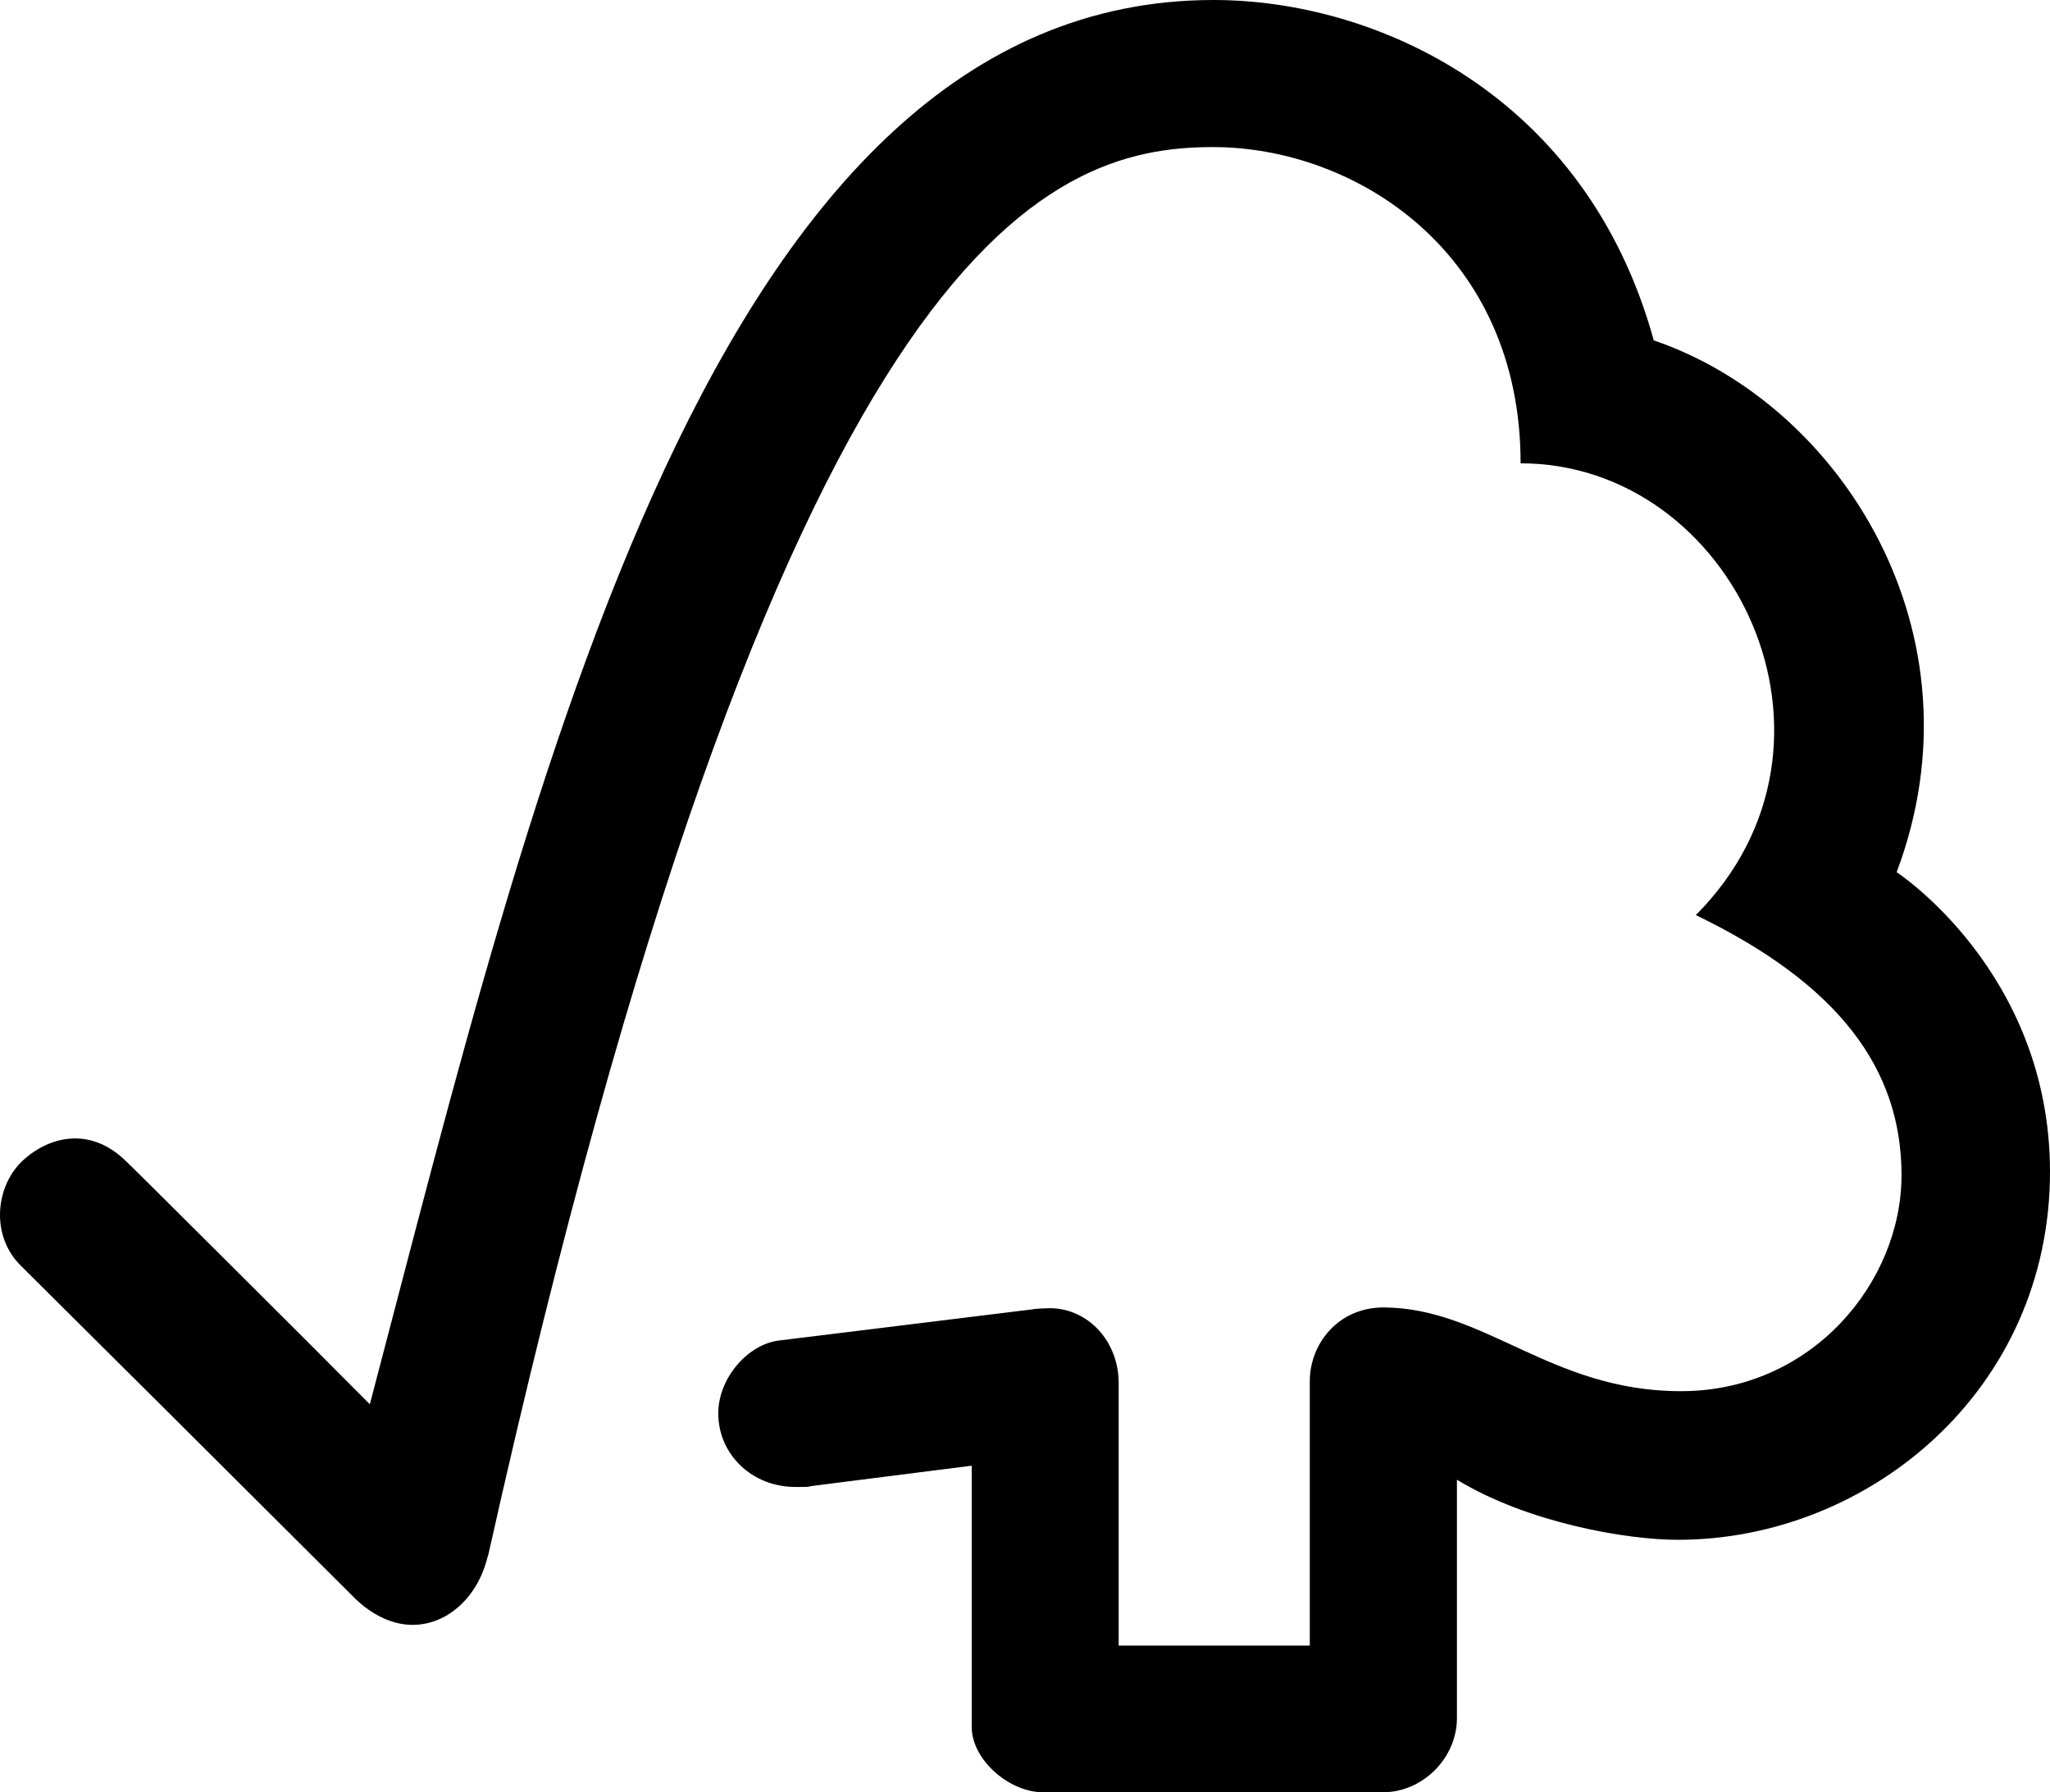
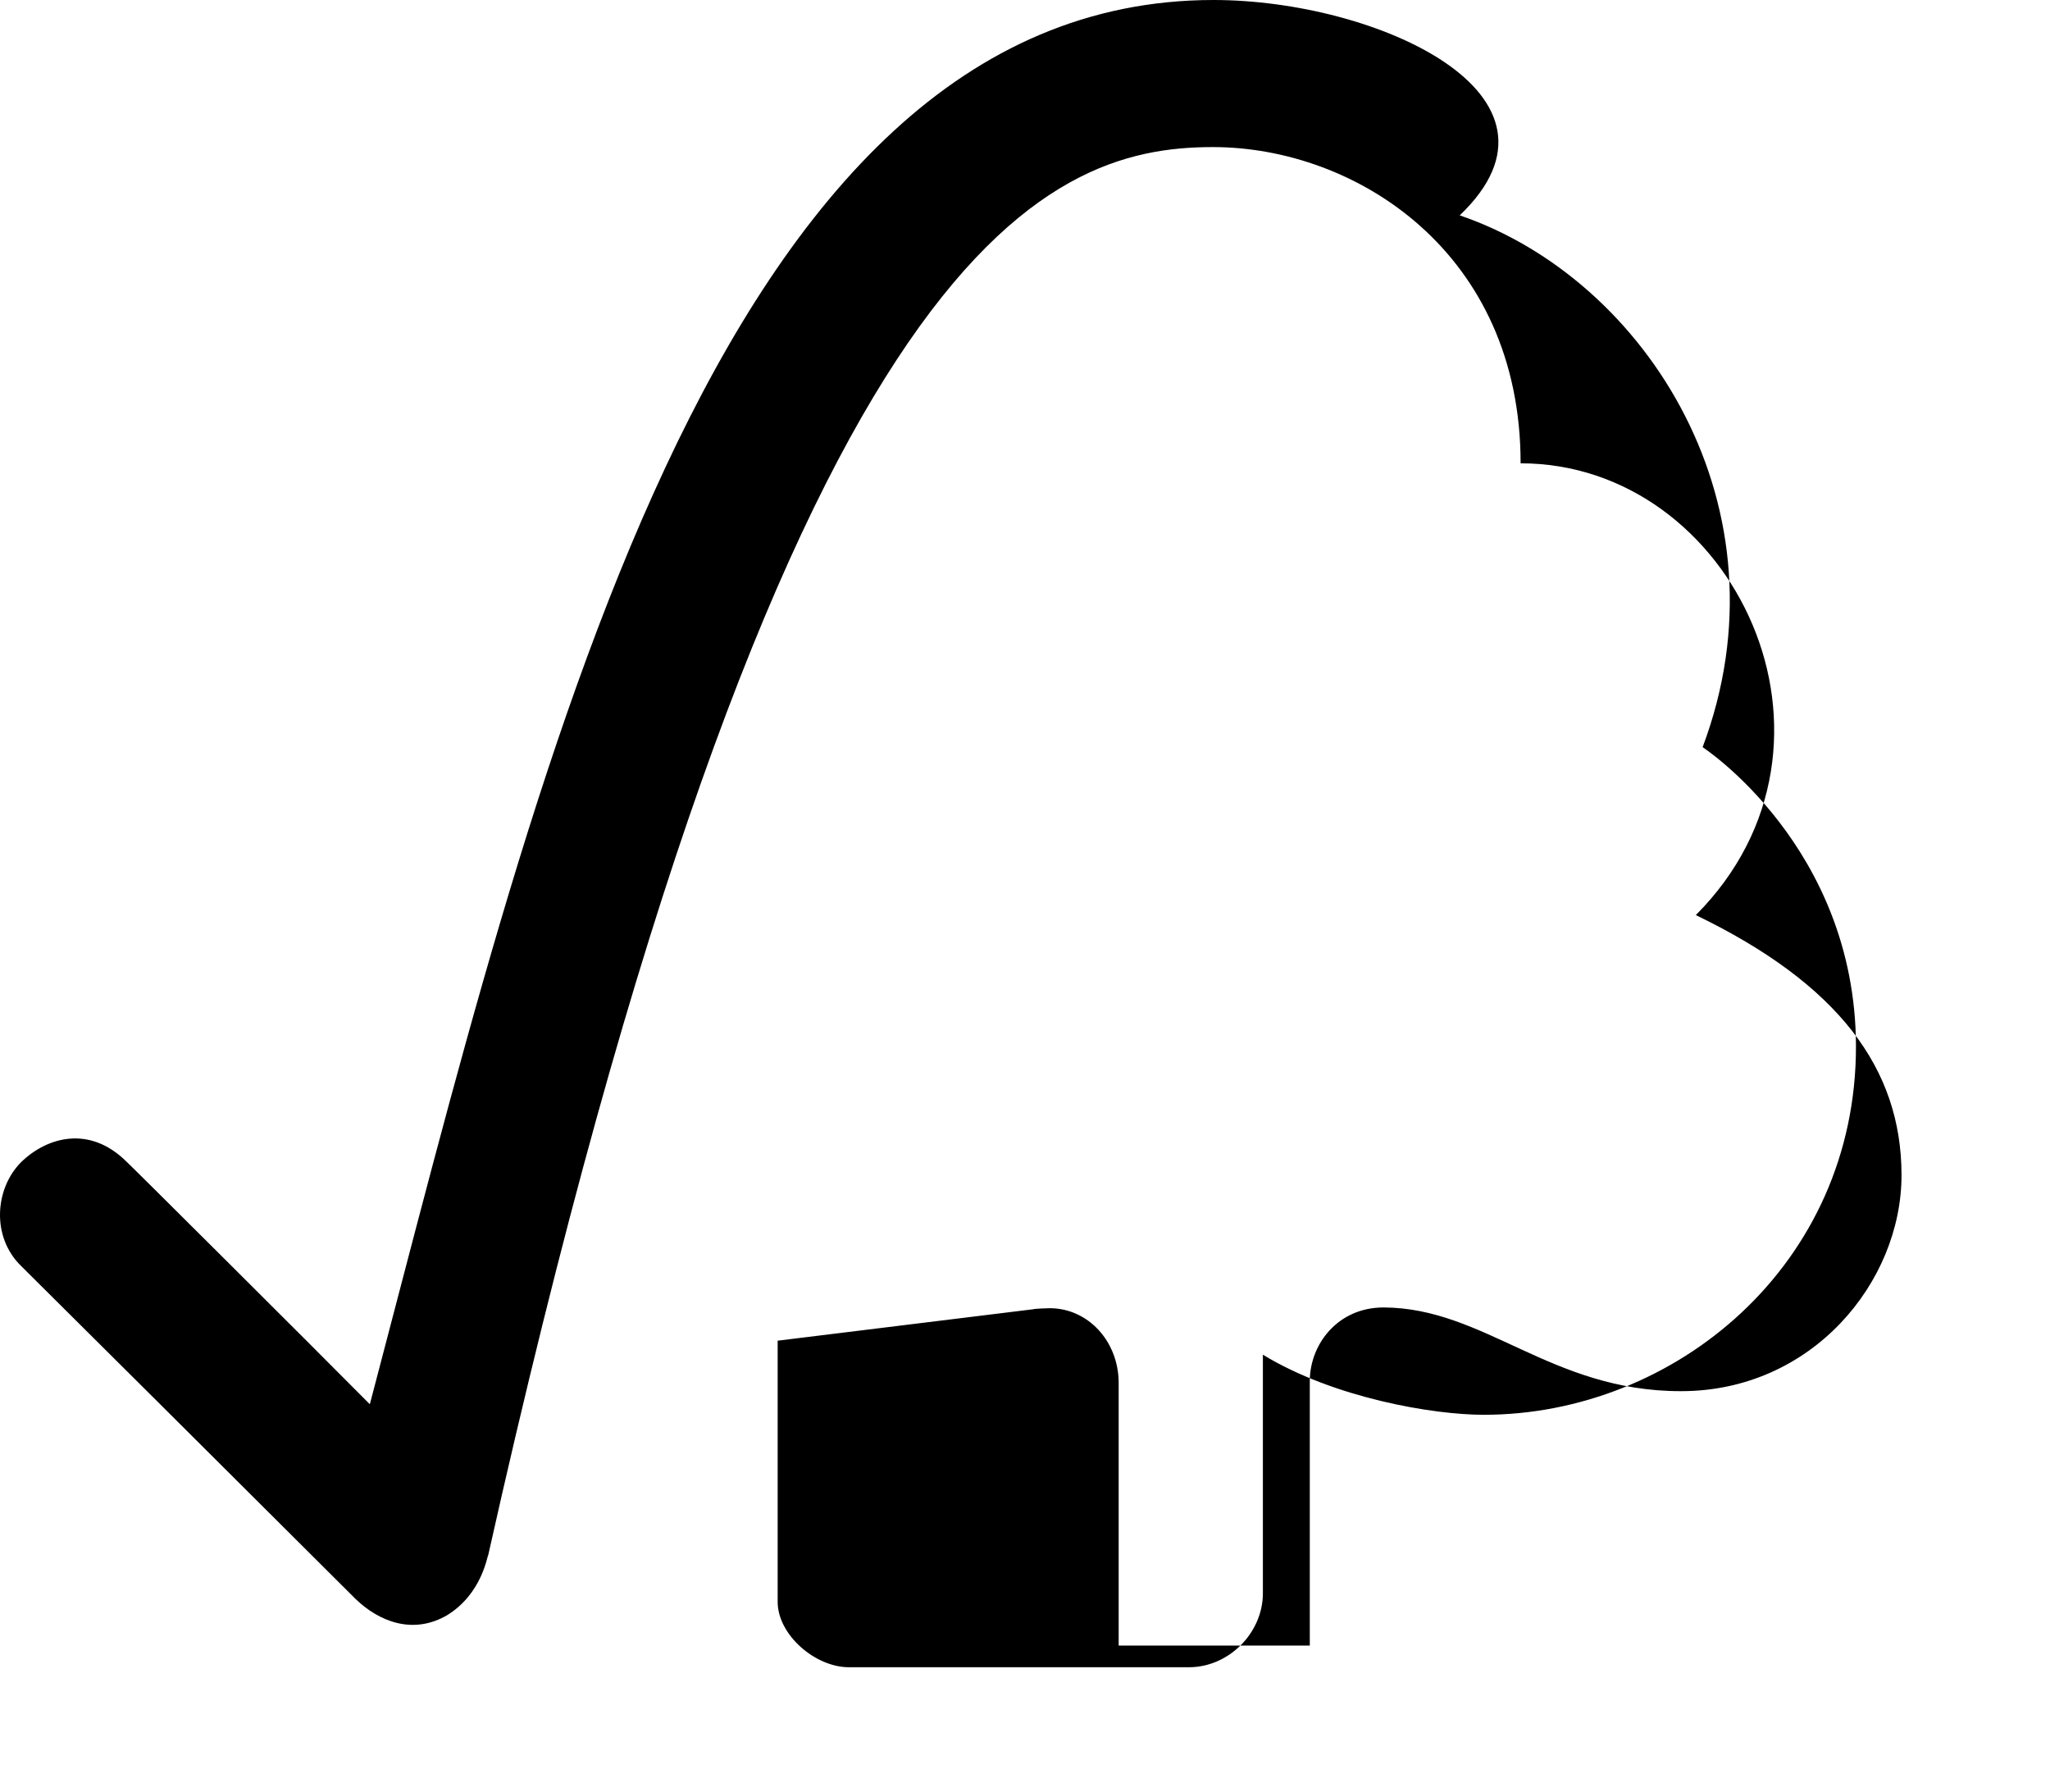
<svg xmlns="http://www.w3.org/2000/svg" width="572" height="500">
-   <path d="M338.624 0C198.62 0 149.218 217.106 103.194 391.752c-16.647-16.794-67.878-67.794-67.93-67.71-10.302-10.188-22.136-6.875-29.386.184-7.296 7.334-8.36 20.783 0 28.942.42.363 69.416 69.031 93.262 92.835 6.578 6.39 16.097 10.153 25.61 4.606 9.857-6.055 11.207-16.755 11.475-16.755C217.966 68.292 291.017 41.033 338.432 41.033c39.888 0 85.856 29.402 85.856 88.221 59.483 0 96.763 78.013 48.891 126.035 39.69 19.166 57.391 42.736 57.391 72.56 0 29.856-25.046 60.335-61.606 60.255-36.253 0-54.676-23.253-82.92-23.354-12.81 0-20.578 10.33-20.578 20.518v73.804h-53.33v-73.529c-.149-11.522-8.645-20.584-19.23-20.584-.17 0-4.563.129-4.496.278l-71.425 8.784c-8.615 1.3-16.571 10.637-16.571 20.278 0 11.302 9.279 20.688 21.934 20.532 1.612 0 3.777 0 3.564-.185-.128 0 45.213-5.749 45.213-5.749v72.846c0 9.216 10.473 18.257 19.885 18.257h94.883c11.034 0 20.623-9.508 20.623-20.668v-66.526c19.853 12.087 47.471 16.766 61.637 16.766 53.229 0 103.996-41.75 103.847-103.001-.21-55.52-42.787-83.25-42.787-83.25 24.99-66.414-15.43-130.533-67.774-148.365C442.568 26.451 383.937 0 338.624 0" />
+   <path d="M338.624 0C198.62 0 149.218 217.106 103.194 391.752c-16.647-16.794-67.878-67.794-67.93-67.71-10.302-10.188-22.136-6.875-29.386.184-7.296 7.334-8.36 20.783 0 28.942.42.363 69.416 69.031 93.262 92.835 6.578 6.39 16.097 10.153 25.61 4.606 9.857-6.055 11.207-16.755 11.475-16.755C217.966 68.292 291.017 41.033 338.432 41.033c39.888 0 85.856 29.402 85.856 88.221 59.483 0 96.763 78.013 48.891 126.035 39.69 19.166 57.391 42.736 57.391 72.56 0 29.856-25.046 60.335-61.606 60.255-36.253 0-54.676-23.253-82.92-23.354-12.81 0-20.578 10.33-20.578 20.518v73.804h-53.33v-73.529c-.149-11.522-8.645-20.584-19.23-20.584-.17 0-4.563.129-4.496.278l-71.425 8.784v72.846c0 9.216 10.473 18.257 19.885 18.257h94.883c11.034 0 20.623-9.508 20.623-20.668v-66.526c19.853 12.087 47.471 16.766 61.637 16.766 53.229 0 103.996-41.75 103.847-103.001-.21-55.52-42.787-83.25-42.787-83.25 24.99-66.414-15.43-130.533-67.774-148.365C442.568 26.451 383.937 0 338.624 0" />
</svg>